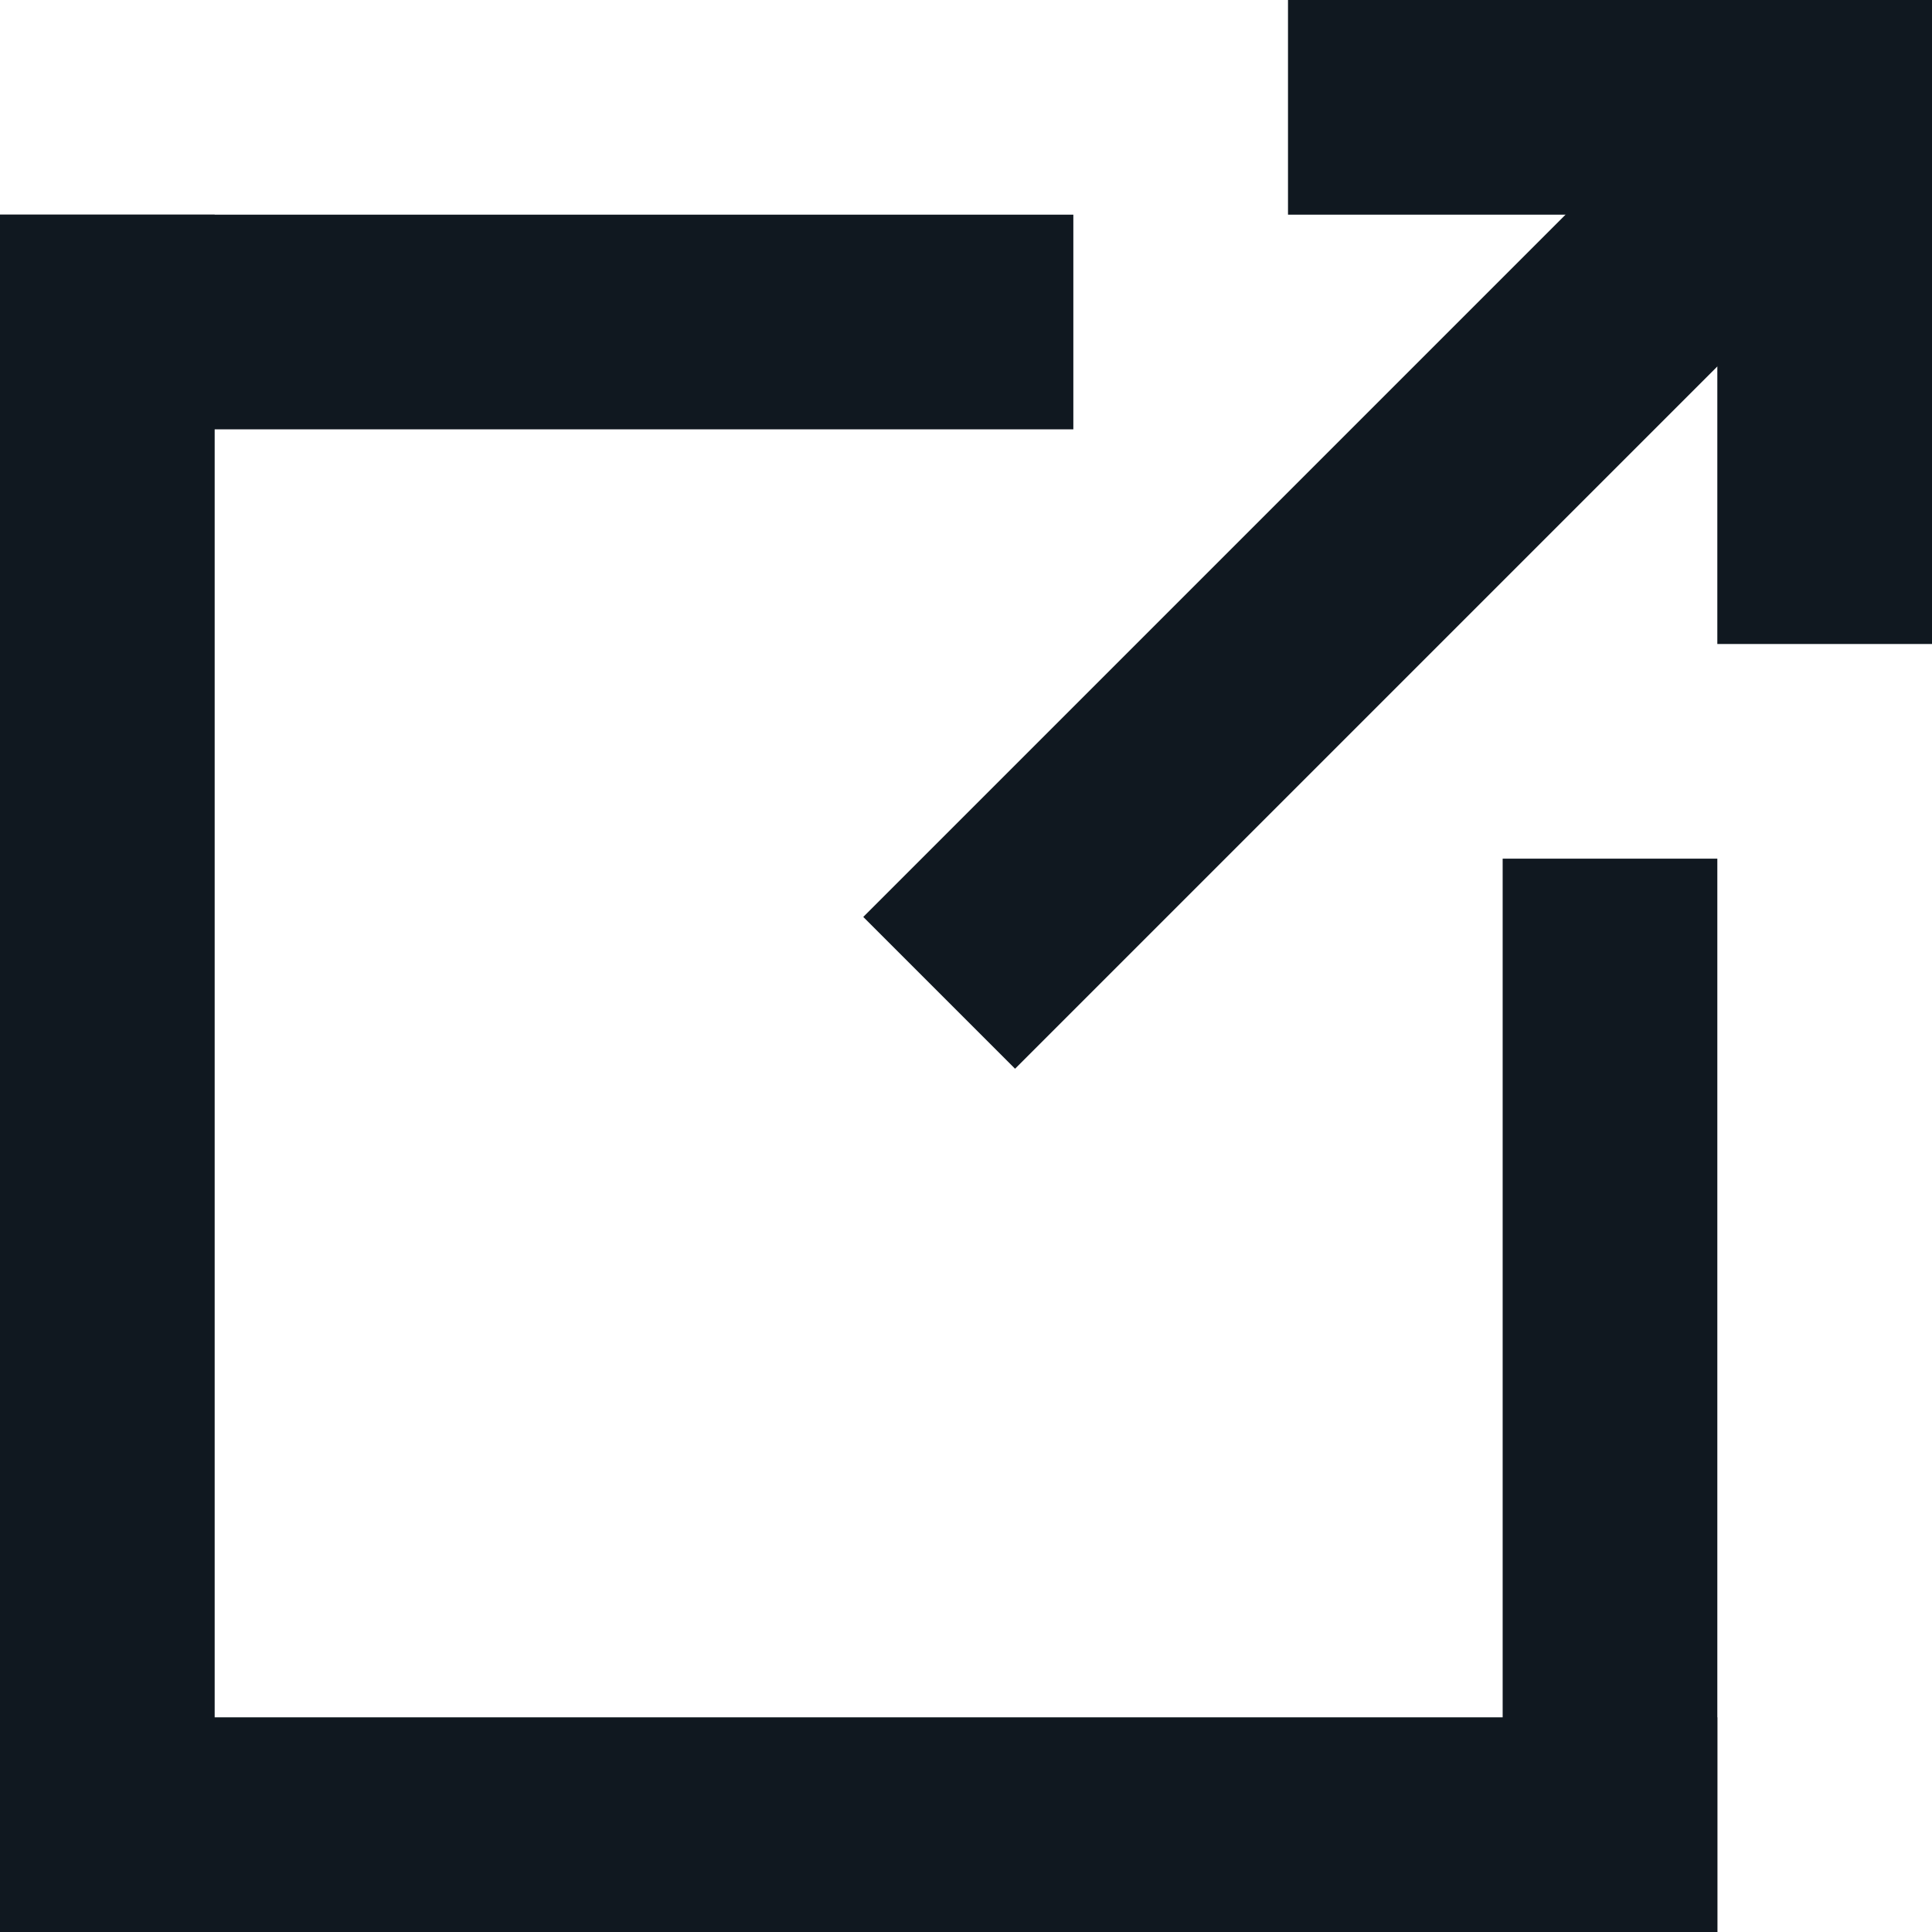
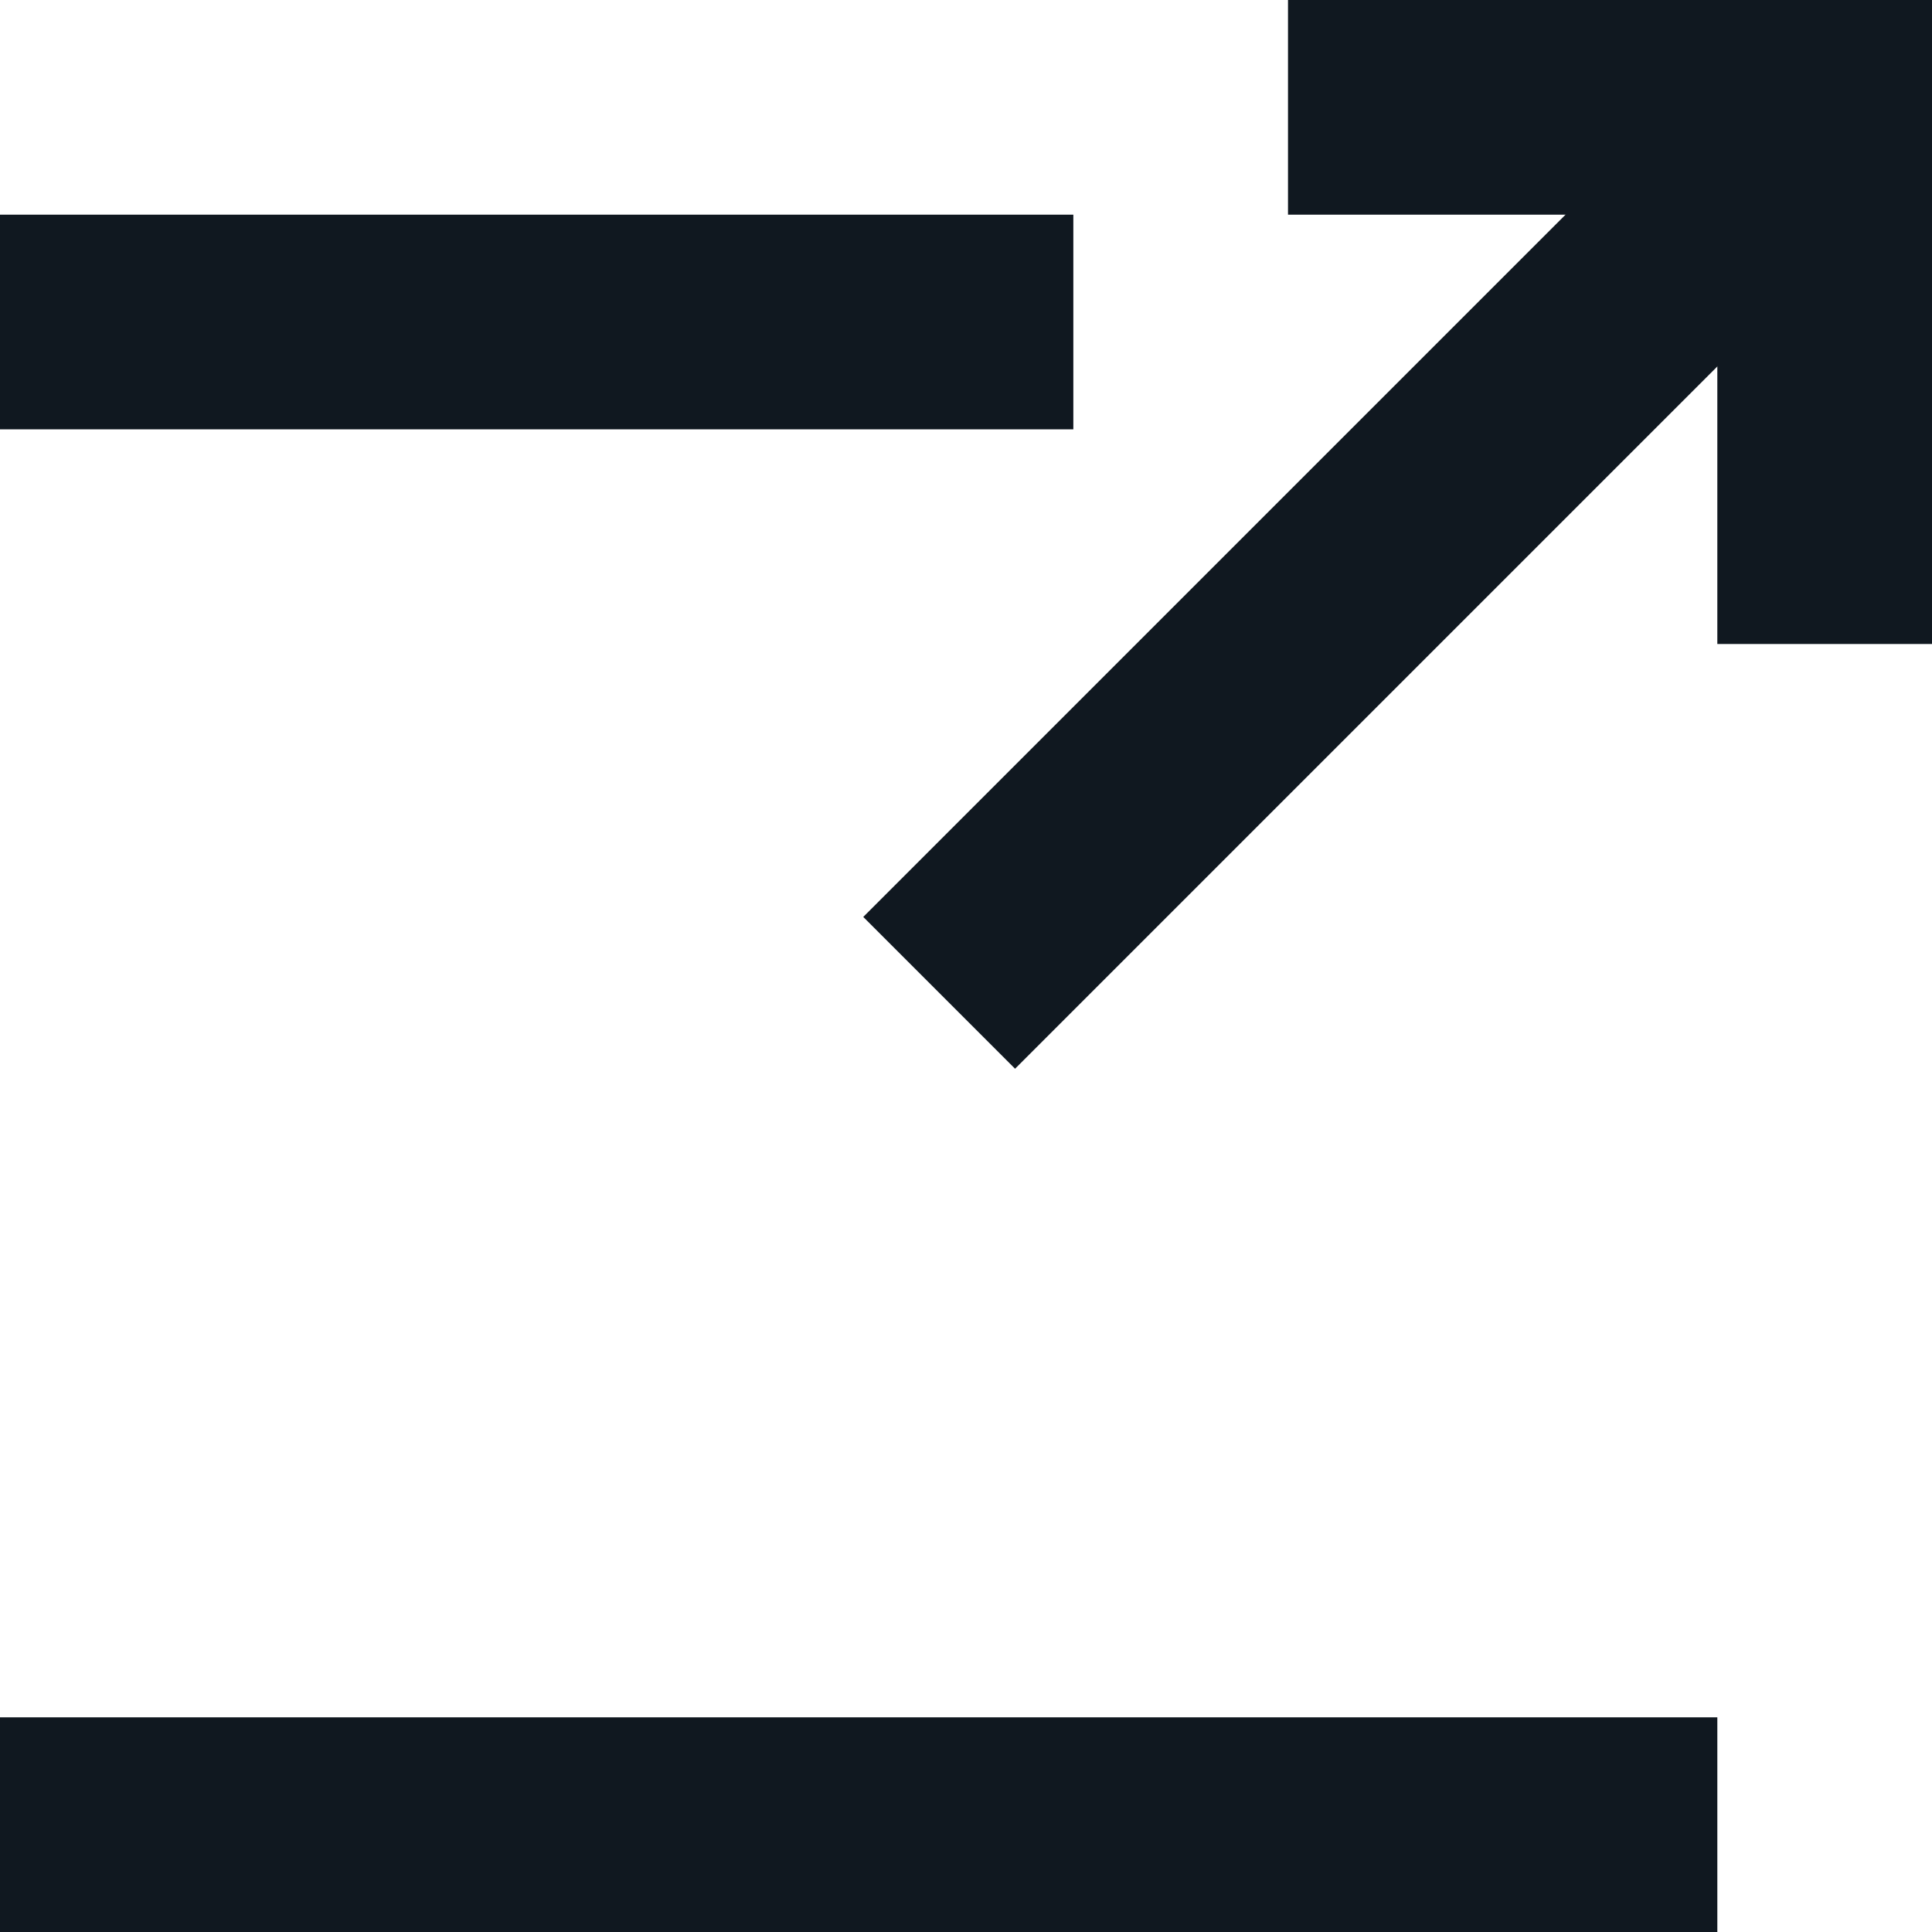
<svg xmlns="http://www.w3.org/2000/svg" width="18" height="18" viewBox="0 0 18 18">
  <g transform="translate(-1099 -640)">
-     <path d="M0,16V0" transform="translate(1100 642)" fill="none" stroke="#101820" stroke-width="2" />
    <line x2="16" transform="translate(1099 657)" fill="none" stroke="#101820" stroke-width="2" />
    <line x2="10" transform="translate(1099 643)" fill="none" stroke="#101820" stroke-width="2" />
    <line x2="6" transform="translate(1111 641)" fill="none" stroke="#101820" stroke-width="2" />
-     <line y1="10" transform="translate(1114 648)" fill="none" stroke="#101820" stroke-width="2" />
    <line y1="6" transform="translate(1116 640)" fill="none" stroke="#101820" stroke-width="2" />
    <line x1="8" y2="8" transform="translate(1107.75 641.25)" fill="none" stroke="#101820" stroke-width="2" />
  </g>
</svg>